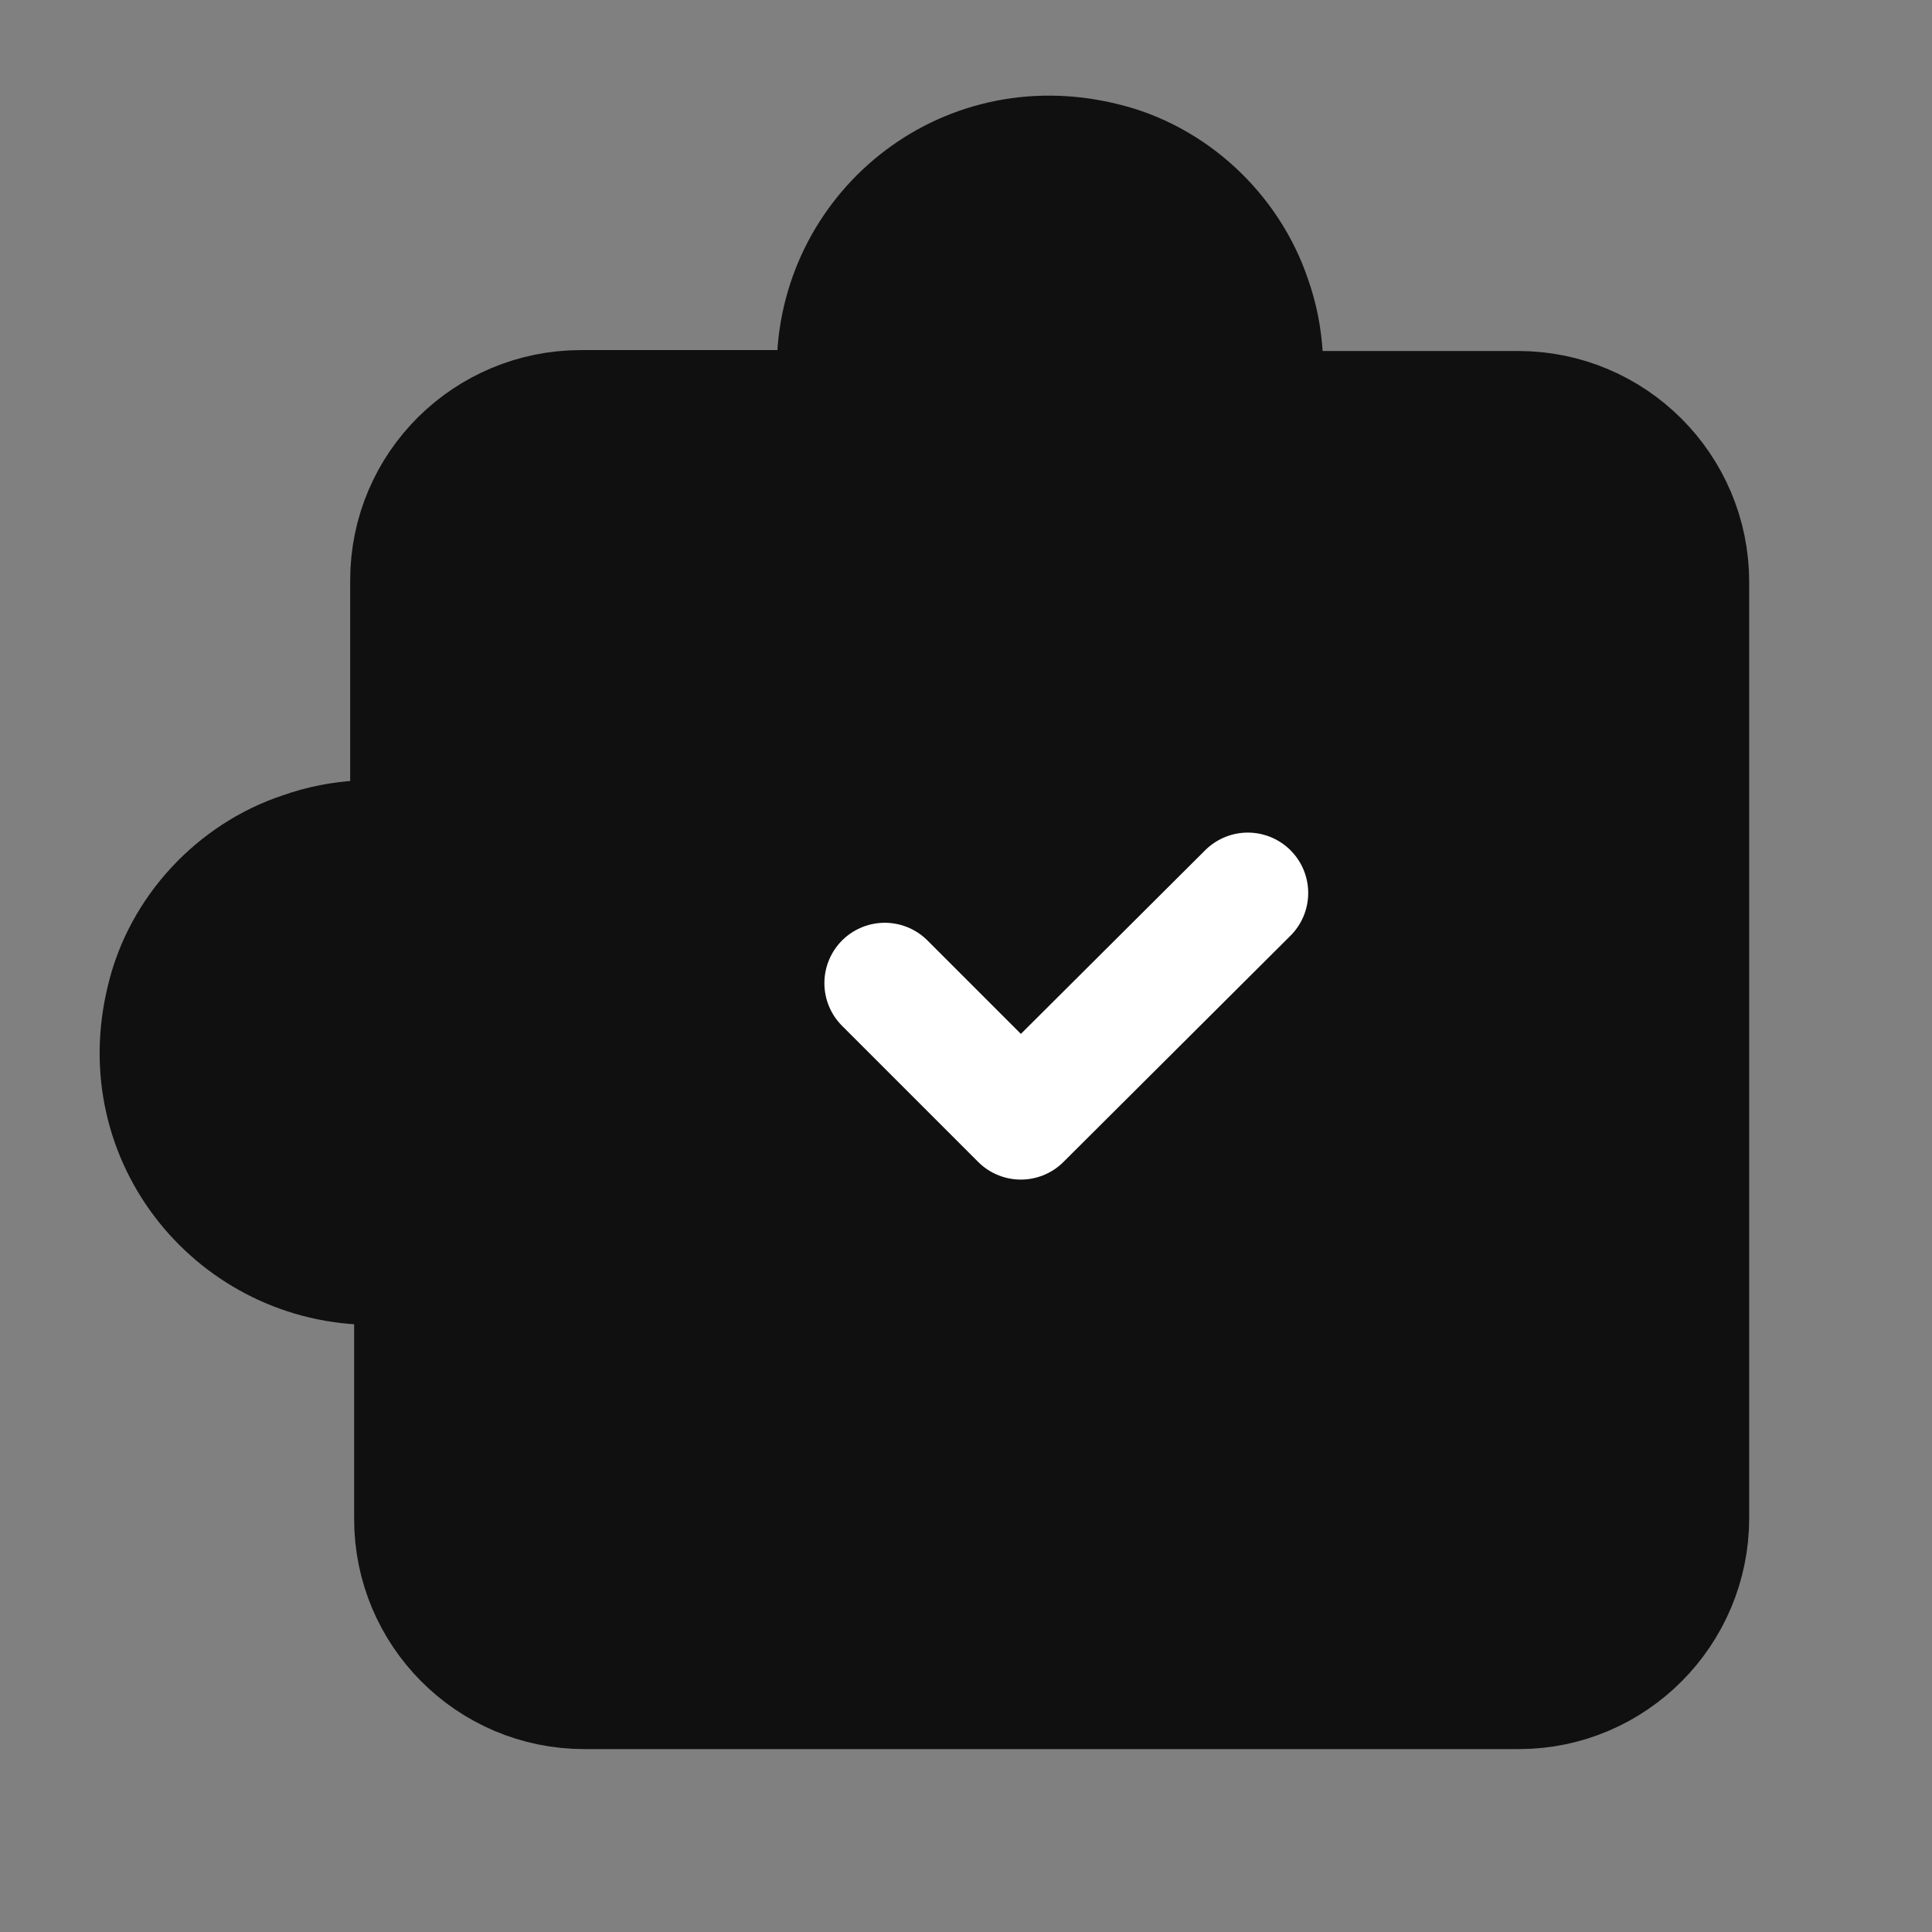
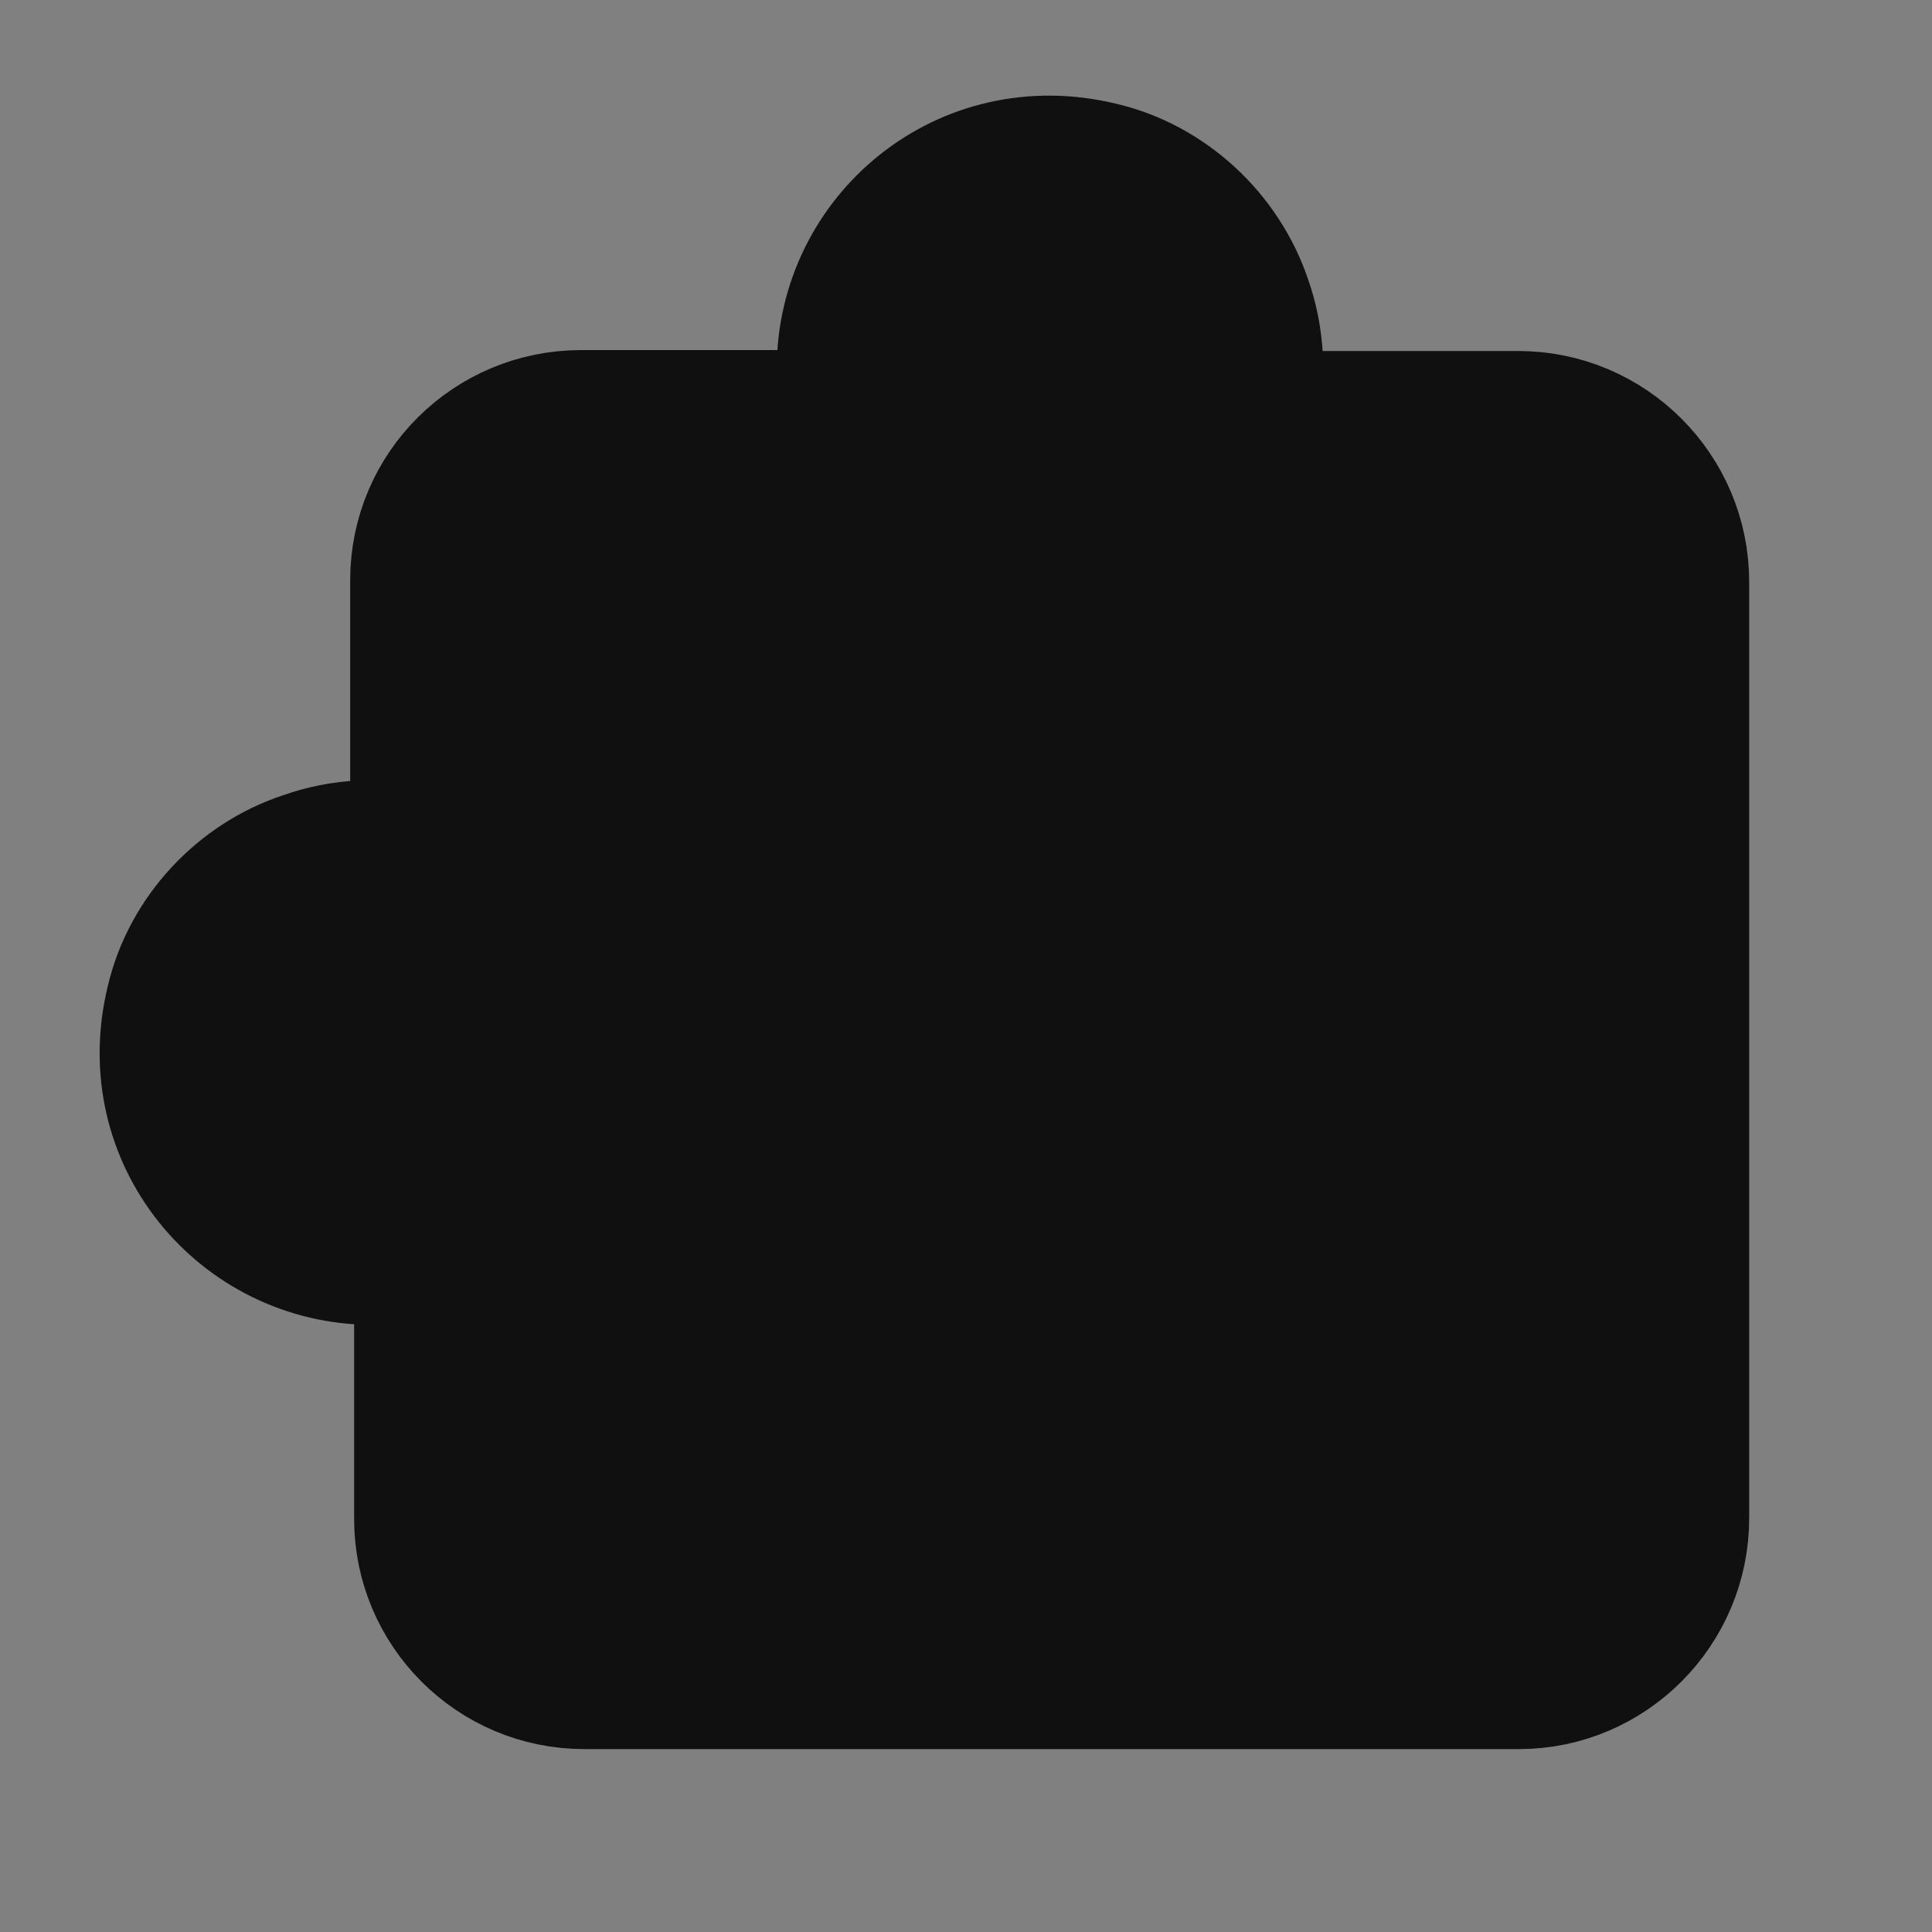
<svg xmlns="http://www.w3.org/2000/svg" width="40" height="40" viewBox="0 0 40 40" fill="none">
  <rect x="0" y="0" width="40" height="40" fill="#808080" stroke="none" />
  <path d="M8.6 17.497C7.867 17.347 7.067 17.363 6.267 17.647C4.888 18.097 3.783 19.28 3.45 20.697C2.733 23.597 4.928 26.18 7.715 26.18C8.015 26.18 8.298 26.147 8.582 26.08V31.447C8.58 33.38 10.148 34.963 12.098 34.963H31.448C33.382 34.963 34.965 33.38 34.965 31.43V12.05C34.965 10.1 33.382 8.517 31.432 8.517H26.065C26.198 7.783 26.182 6.983 25.898 6.183C25.432 4.8 24.248 3.7 22.832 3.367C19.915 2.65 17.332 4.845 17.332 7.632C17.332 7.932 17.348 8.215 17.415 8.498H12.033C10.083 8.498 8.5 10.065 8.5 12.015V17.382L8.6 17.497Z" fill="#101010" stroke="#101010" stroke-width="2.5" stroke-linecap="round" stroke-linejoin="round" />
-   <path d="M25.835 18.488L21.135 23.172L18.318 20.355" stroke="white" stroke-width="2.5" stroke-linecap="round" stroke-linejoin="round" />
</svg>